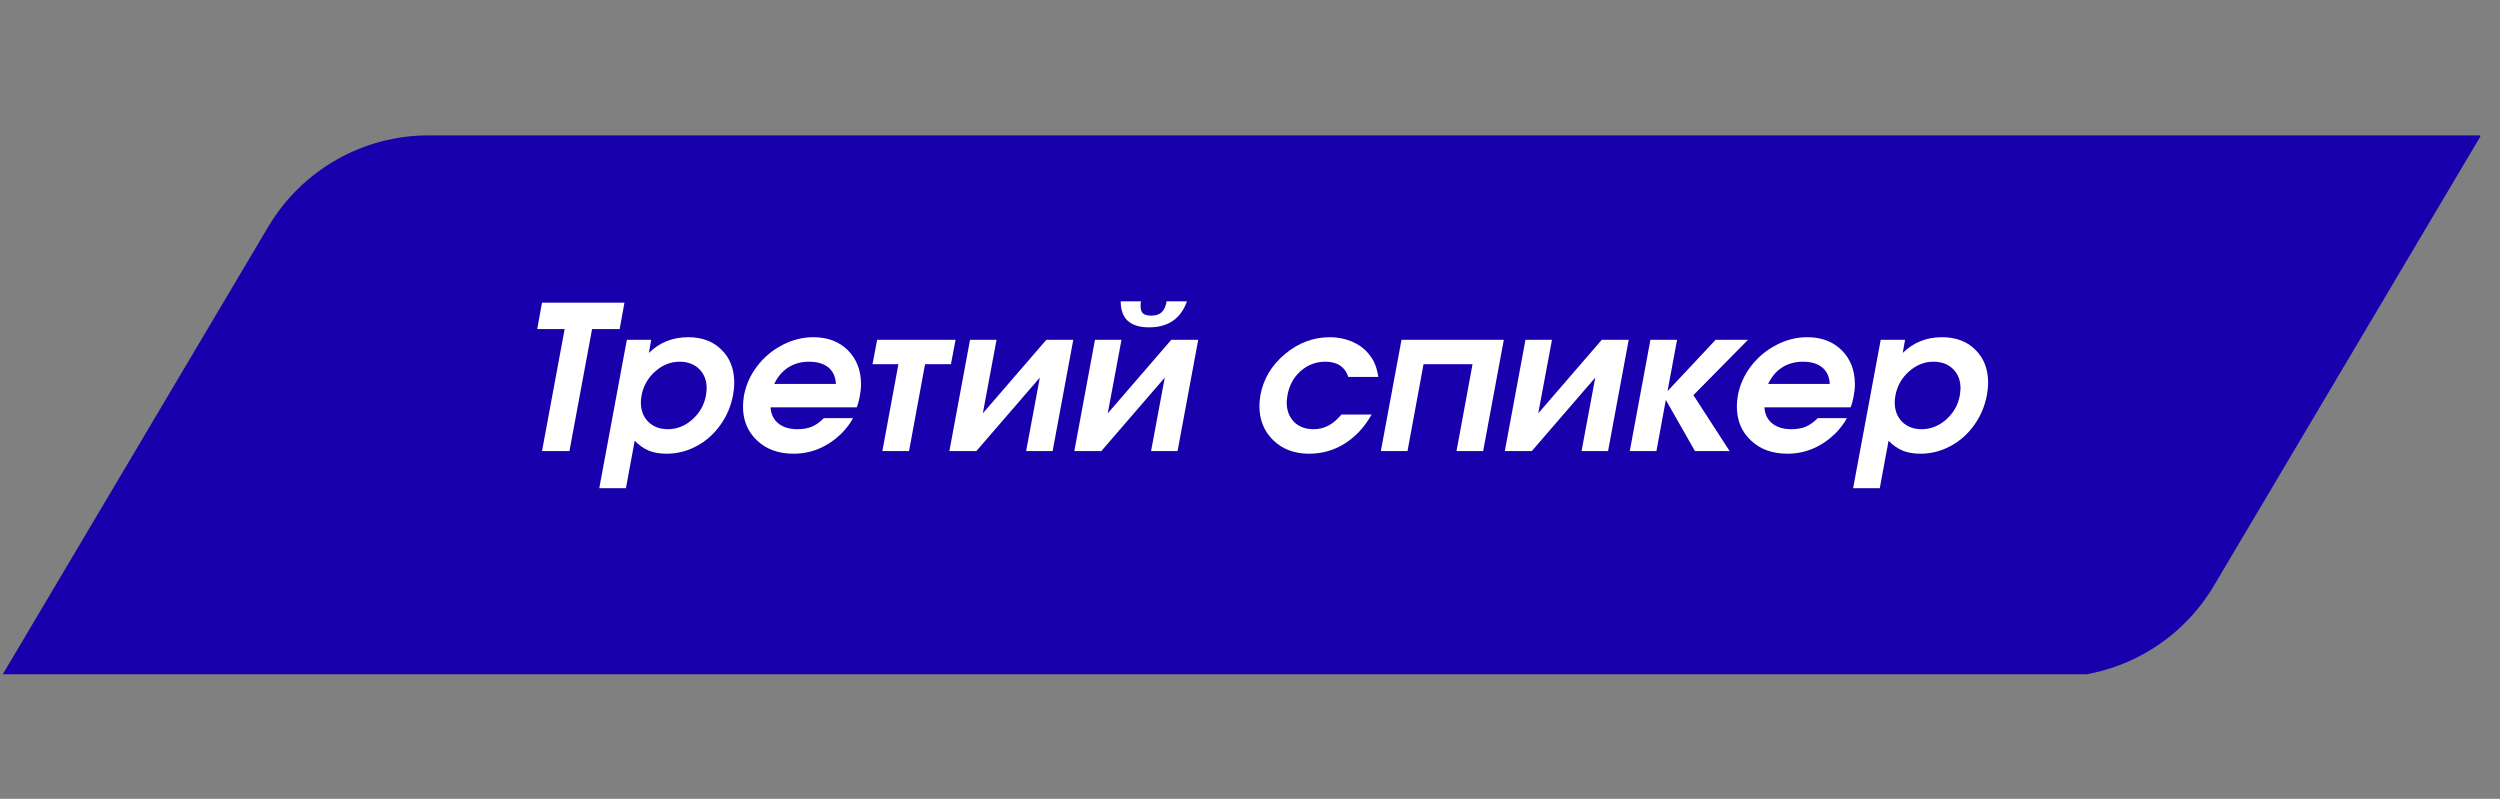
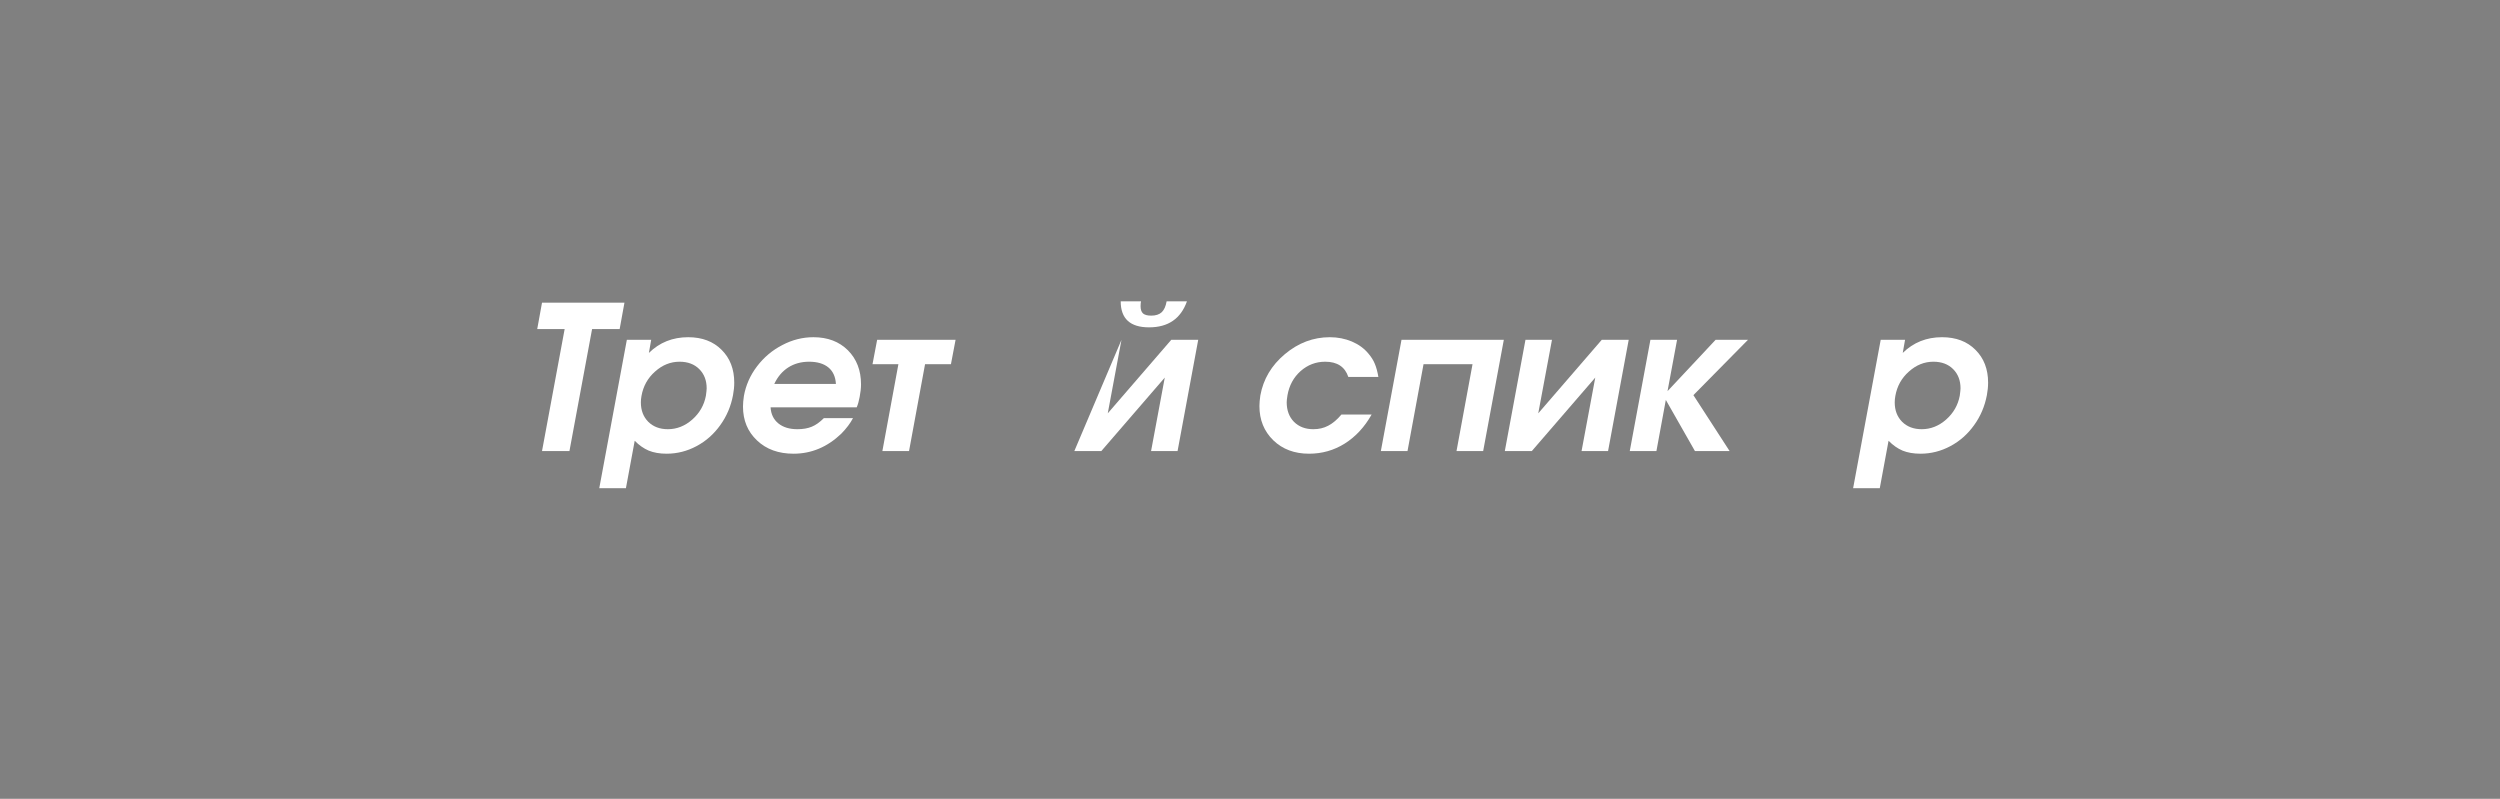
<svg xmlns="http://www.w3.org/2000/svg" width="338" zoomAndPan="magnify" viewBox="0 0 253.5 81" height="108" preserveAspectRatio="xMidYMid meet" version="1.0">
  <rect x="0" y="0" width="253.5" height="81" fill="#808080" stroke="none" />
  <defs>
    <g />
    <clipPath id="2694514000">
-       <path d="M 0 13.727 L 251.504 13.727 L 251.504 68.371 L 0 68.371 Z M 0 13.727 " clip-rule="nonzero" />
-     </clipPath>
+       </clipPath>
  </defs>
  <g clip-path="url(#2694514000)">
    <path fill="#1800ad" d="M 251.574 13.727 C 251.574 13.727 233.77 43.75 224.477 59.41 C 221.07 65.152 214.891 68.672 208.207 68.672 C 164.168 68.672 0.102 68.672 0.102 68.672 C 0.102 68.672 17.91 38.652 27.199 22.996 C 30.605 17.25 36.785 13.727 43.465 13.727 Z M 251.574 13.727 " fill-opacity="1" fill-rule="evenodd" />
  </g>
  <g fill="#ffffff" fill-opacity="1">
    <g transform="translate(52.022, 45.74)">
      <g>
        <path d="M 2.938 0 L 5.234 -12.375 L 2.453 -12.375 L 2.938 -15.047 L 11.297 -15.047 L 10.812 -12.375 L 8.016 -12.375 L 5.719 0 Z M 2.938 0 " />
      </g>
    </g>
  </g>
  <g fill="#ffffff" fill-opacity="1">
    <g transform="translate(60.359, 45.74)">
      <g>
        <path d="M 0.406 3.766 L 3.203 -11.281 L 5.672 -11.281 L 5.438 -9.953 C 6.52 -11.016 7.848 -11.547 9.422 -11.547 C 10.836 -11.547 11.969 -11.117 12.812 -10.266 C 13.664 -9.422 14.094 -8.312 14.094 -6.938 C 14.094 -6.531 14.051 -6.109 13.969 -5.672 C 13.758 -4.547 13.328 -3.531 12.672 -2.625 C 12.023 -1.719 11.223 -1.008 10.266 -0.5 C 9.316 0.008 8.305 0.266 7.234 0.266 C 6.535 0.266 5.93 0.16 5.422 -0.047 C 4.91 -0.266 4.438 -0.598 4 -1.047 L 3.109 3.766 Z M 8.547 -9.062 C 7.629 -9.062 6.801 -8.727 6.062 -8.062 C 5.32 -7.406 4.863 -6.582 4.688 -5.594 C 4.645 -5.363 4.625 -5.145 4.625 -4.938 C 4.625 -4.133 4.875 -3.477 5.375 -2.969 C 5.883 -2.469 6.547 -2.219 7.359 -2.219 C 8.273 -2.219 9.102 -2.547 9.844 -3.203 C 10.582 -3.859 11.039 -4.66 11.219 -5.609 C 11.27 -5.984 11.297 -6.234 11.297 -6.359 C 11.297 -7.16 11.047 -7.812 10.547 -8.312 C 10.047 -8.812 9.379 -9.062 8.547 -9.062 Z M 8.547 -9.062 " />
      </g>
    </g>
  </g>
  <g fill="#ffffff" fill-opacity="1">
    <g transform="translate(73.824, 45.74)">
      <g>
        <path d="M 13.047 -4.438 L 4.312 -4.438 C 4.352 -3.75 4.613 -3.207 5.094 -2.812 C 5.582 -2.414 6.227 -2.219 7.031 -2.219 C 7.594 -2.219 8.078 -2.301 8.484 -2.469 C 8.891 -2.633 9.301 -2.926 9.719 -3.344 L 12.672 -3.344 C 12.398 -2.82 12.004 -2.297 11.484 -1.766 C 10.066 -0.41 8.453 0.266 6.641 0.266 C 5.117 0.266 3.883 -0.18 2.938 -1.078 C 1.988 -1.973 1.516 -3.117 1.516 -4.516 C 1.516 -4.828 1.547 -5.188 1.609 -5.594 C 1.805 -6.688 2.25 -7.688 2.938 -8.594 C 3.633 -9.508 4.488 -10.227 5.5 -10.75 C 6.508 -11.281 7.562 -11.547 8.656 -11.547 C 10.102 -11.547 11.27 -11.102 12.156 -10.219 C 13.039 -9.332 13.484 -8.18 13.484 -6.766 C 13.484 -6.391 13.438 -5.961 13.344 -5.484 C 13.27 -5.078 13.172 -4.727 13.047 -4.438 Z M 4.688 -6.812 L 10.938 -6.812 C 10.895 -7.539 10.641 -8.098 10.172 -8.484 C 9.703 -8.867 9.051 -9.062 8.219 -9.062 C 7.414 -9.062 6.711 -8.867 6.109 -8.484 C 5.504 -8.098 5.031 -7.539 4.688 -6.812 Z M 4.688 -6.812 " />
      </g>
    </g>
  </g>
  <g fill="#ffffff" fill-opacity="1">
    <g transform="translate(86.473, 45.74)">
      <g>
        <path d="M 9.953 -8.812 L 7.328 -8.812 L 5.703 0 L 3 0 L 4.625 -8.812 L 2 -8.812 L 2.469 -11.281 L 10.422 -11.281 Z M 9.953 -8.812 " />
      </g>
    </g>
  </g>
  <g fill="#ffffff" fill-opacity="1">
    <g transform="translate(95.158, 45.74)">
      <g>
-         <path d="M 10.938 -11.281 L 13.672 -11.281 L 11.578 0 L 8.891 0 L 10.281 -7.453 L 3.844 0 L 1.109 0 L 3.203 -11.281 L 5.891 -11.281 L 4.5 -3.828 Z M 10.938 -11.281 " />
-       </g>
+         </g>
    </g>
  </g>
  <g fill="#ffffff" fill-opacity="1">
    <g transform="translate(107.827, 45.74)">
      <g>
-         <path d="M 5.812 -15.188 L 7.875 -15.188 C 7.844 -15.07 7.828 -14.906 7.828 -14.688 C 7.828 -14.352 7.91 -14.109 8.078 -13.953 C 8.254 -13.805 8.531 -13.734 8.906 -13.734 C 9.363 -13.734 9.719 -13.848 9.969 -14.078 C 10.219 -14.316 10.383 -14.688 10.469 -15.188 L 12.531 -15.188 C 11.906 -13.426 10.625 -12.547 8.688 -12.547 C 6.77 -12.547 5.812 -13.426 5.812 -15.188 Z M 10.938 -11.281 L 13.672 -11.281 L 11.578 0 L 8.891 0 L 10.281 -7.453 L 3.844 0 L 1.109 0 L 3.203 -11.281 L 5.891 -11.281 L 4.5 -3.828 Z M 10.938 -11.281 " />
+         <path d="M 5.812 -15.188 L 7.875 -15.188 C 7.844 -15.07 7.828 -14.906 7.828 -14.688 C 7.828 -14.352 7.91 -14.109 8.078 -13.953 C 8.254 -13.805 8.531 -13.734 8.906 -13.734 C 9.363 -13.734 9.719 -13.848 9.969 -14.078 C 10.219 -14.316 10.383 -14.688 10.469 -15.188 L 12.531 -15.188 C 11.906 -13.426 10.625 -12.547 8.688 -12.547 C 6.77 -12.547 5.812 -13.426 5.812 -15.188 Z M 10.938 -11.281 L 13.672 -11.281 L 11.578 0 L 8.891 0 L 10.281 -7.453 L 3.844 0 L 1.109 0 L 5.891 -11.281 L 4.5 -3.828 Z M 10.938 -11.281 " />
      </g>
    </g>
  </g>
  <g fill="#ffffff" fill-opacity="1">
    <g transform="translate(120.497, 45.74)">
      <g />
    </g>
  </g>
  <g fill="#ffffff" fill-opacity="1">
    <g transform="translate(126.19, 45.74)">
      <g>
        <path d="M 9.828 -3.703 L 12.891 -3.703 C 12.18 -2.441 11.273 -1.461 10.172 -0.766 C 9.078 -0.078 7.867 0.266 6.547 0.266 C 5.066 0.266 3.859 -0.188 2.922 -1.094 C 1.984 -2.008 1.516 -3.164 1.516 -4.562 C 1.516 -4.863 1.547 -5.223 1.609 -5.641 C 1.91 -7.297 2.738 -8.691 4.094 -9.828 C 5.457 -10.973 6.977 -11.547 8.656 -11.547 C 9.457 -11.547 10.203 -11.398 10.891 -11.109 C 11.578 -10.816 12.141 -10.406 12.578 -9.875 C 12.867 -9.531 13.082 -9.188 13.219 -8.844 C 13.363 -8.508 13.484 -8.066 13.578 -7.516 L 10.531 -7.516 C 10.188 -8.547 9.406 -9.062 8.188 -9.062 C 7.238 -9.062 6.406 -8.742 5.688 -8.109 C 4.977 -7.473 4.535 -6.656 4.359 -5.656 C 4.305 -5.32 4.281 -5.086 4.281 -4.953 C 4.281 -4.141 4.523 -3.477 5.016 -2.969 C 5.516 -2.469 6.172 -2.219 6.984 -2.219 C 7.547 -2.219 8.051 -2.336 8.5 -2.578 C 8.957 -2.816 9.398 -3.191 9.828 -3.703 Z M 9.828 -3.703 " />
      </g>
    </g>
  </g>
  <g fill="#ffffff" fill-opacity="1">
    <g transform="translate(138.909, 45.74)">
      <g>
        <path d="M 11.484 0 L 8.781 0 L 10.406 -8.812 L 5.438 -8.812 L 3.812 0 L 1.109 0 L 3.203 -11.281 L 13.578 -11.281 Z M 11.484 0 " />
      </g>
    </g>
  </g>
  <g fill="#ffffff" fill-opacity="1">
    <g transform="translate(151.479, 45.74)">
      <g>
        <path d="M 10.938 -11.281 L 13.672 -11.281 L 11.578 0 L 8.891 0 L 10.281 -7.453 L 3.844 0 L 1.109 0 L 3.203 -11.281 L 5.891 -11.281 L 4.5 -3.828 Z M 10.938 -11.281 " />
      </g>
    </g>
  </g>
  <g fill="#ffffff" fill-opacity="1">
    <g transform="translate(164.149, 45.74)">
      <g>
        <path d="M 1.109 0 L 3.203 -11.281 L 5.906 -11.281 L 4.938 -6.078 L 9.812 -11.281 L 13.094 -11.281 L 7.562 -5.672 L 11.234 0 L 7.719 0 L 4.766 -5.188 L 3.812 0 Z M 1.109 0 " />
      </g>
    </g>
  </g>
  <g fill="#ffffff" fill-opacity="1">
    <g transform="translate(174.602, 45.74)">
      <g>
-         <path d="M 13.047 -4.438 L 4.312 -4.438 C 4.352 -3.75 4.613 -3.207 5.094 -2.812 C 5.582 -2.414 6.227 -2.219 7.031 -2.219 C 7.594 -2.219 8.078 -2.301 8.484 -2.469 C 8.891 -2.633 9.301 -2.926 9.719 -3.344 L 12.672 -3.344 C 12.398 -2.82 12.004 -2.297 11.484 -1.766 C 10.066 -0.41 8.453 0.266 6.641 0.266 C 5.117 0.266 3.883 -0.18 2.938 -1.078 C 1.988 -1.973 1.516 -3.117 1.516 -4.516 C 1.516 -4.828 1.547 -5.188 1.609 -5.594 C 1.805 -6.688 2.25 -7.688 2.938 -8.594 C 3.633 -9.508 4.488 -10.227 5.5 -10.75 C 6.508 -11.281 7.562 -11.547 8.656 -11.547 C 10.102 -11.547 11.27 -11.102 12.156 -10.219 C 13.039 -9.332 13.484 -8.18 13.484 -6.766 C 13.484 -6.391 13.438 -5.961 13.344 -5.484 C 13.27 -5.078 13.172 -4.727 13.047 -4.438 Z M 4.688 -6.812 L 10.938 -6.812 C 10.895 -7.539 10.641 -8.098 10.172 -8.484 C 9.703 -8.867 9.051 -9.062 8.219 -9.062 C 7.414 -9.062 6.711 -8.867 6.109 -8.484 C 5.504 -8.098 5.031 -7.539 4.688 -6.812 Z M 4.688 -6.812 " />
-       </g>
+         </g>
    </g>
  </g>
  <g fill="#ffffff" fill-opacity="1">
    <g transform="translate(187.5, 45.74)">
      <g>
        <path d="M 0.406 3.766 L 3.203 -11.281 L 5.672 -11.281 L 5.438 -9.953 C 6.52 -11.016 7.848 -11.547 9.422 -11.547 C 10.836 -11.547 11.969 -11.117 12.812 -10.266 C 13.664 -9.422 14.094 -8.312 14.094 -6.938 C 14.094 -6.531 14.051 -6.109 13.969 -5.672 C 13.758 -4.547 13.328 -3.531 12.672 -2.625 C 12.023 -1.719 11.223 -1.008 10.266 -0.5 C 9.316 0.008 8.305 0.266 7.234 0.266 C 6.535 0.266 5.93 0.16 5.422 -0.047 C 4.91 -0.266 4.438 -0.598 4 -1.047 L 3.109 3.766 Z M 8.547 -9.062 C 7.629 -9.062 6.801 -8.727 6.062 -8.062 C 5.32 -7.406 4.863 -6.582 4.688 -5.594 C 4.645 -5.363 4.625 -5.145 4.625 -4.938 C 4.625 -4.133 4.875 -3.477 5.375 -2.969 C 5.883 -2.469 6.547 -2.219 7.359 -2.219 C 8.273 -2.219 9.102 -2.547 9.844 -3.203 C 10.582 -3.859 11.039 -4.66 11.219 -5.609 C 11.27 -5.984 11.297 -6.234 11.297 -6.359 C 11.297 -7.16 11.047 -7.812 10.547 -8.312 C 10.047 -8.812 9.379 -9.062 8.547 -9.062 Z M 8.547 -9.062 " />
      </g>
    </g>
  </g>
</svg>